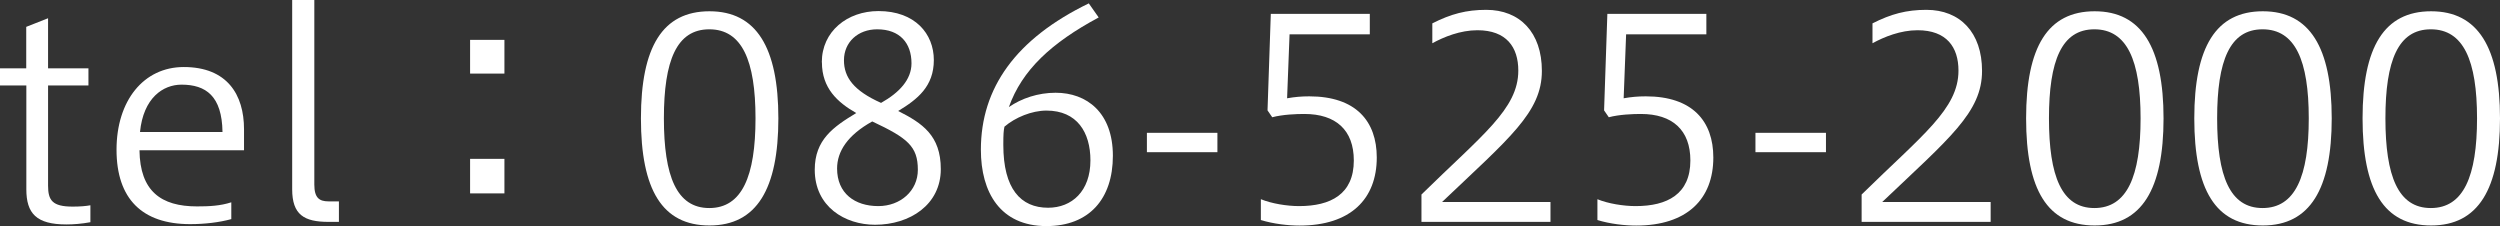
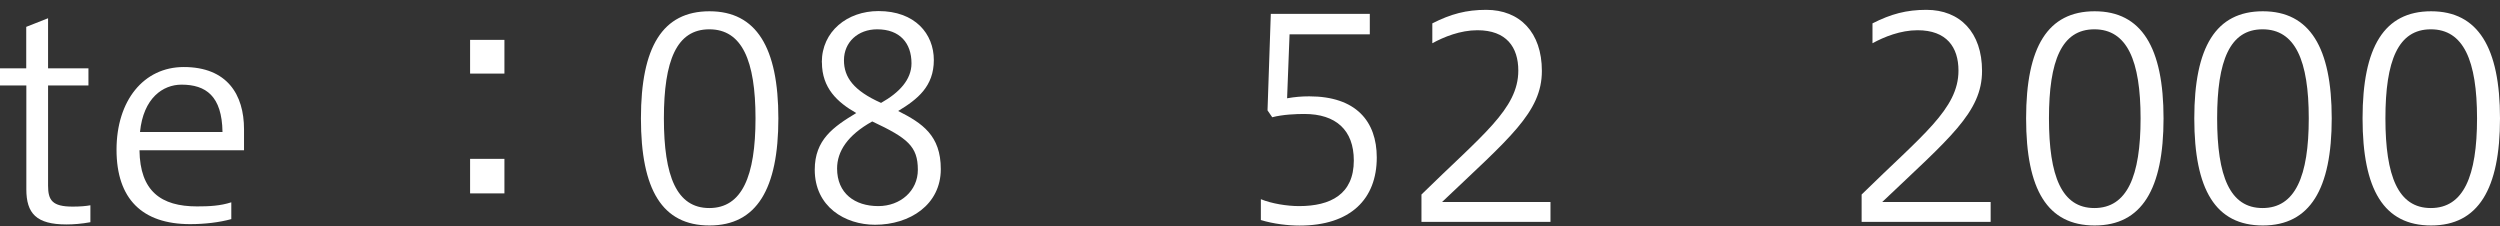
<svg xmlns="http://www.w3.org/2000/svg" id="_イヤー_2" width="243.94" height="22.05" viewBox="0 0 243.94 22.05">
  <rect x="0" y="0" width="243.94" height="22.05" fill="#333333" stroke="none" />
  <defs>
    <style>.cls-1{fill:#fff;}</style>
  </defs>
  <g id="_ブジェクト">
    <g>
      <path class="cls-1" d="M8.83,21.68c-.86,.16-1.67,.22-2.35,.22-2.94,0-3.91-1.08-3.91-3.43V8.34H0v-1.67H2.56V2.62l2.13-.84V6.67h3.94v1.67h-3.94v9.77c0,1.43,.41,2.05,2.4,2.05,.73,0,1.3-.05,1.73-.13v1.65Z" />
      <path class="cls-1" d="M22.57,21.38c-1.16,.32-2.59,.49-4.02,.49-4.67,0-7.18-2.46-7.18-7.26s2.65-8.07,6.56-8.07c4.24,0,5.88,2.7,5.88,6.07v2.05H13.61c.05,4,2.11,5.48,5.61,5.48,1.19,0,2.27-.05,3.35-.4v1.65Zm-.86-8.5c-.05-3.51-1.62-4.62-4-4.62-1.81,0-3.72,1.3-4.05,4.62h8.04Z" />
-       <path class="cls-1" d="M32.05,21.65c-2.38,0-3.54-.7-3.54-3.18V0h2.16V18c0,1.32,.49,1.65,1.4,1.65h1v2h-1.03Z" />
      <path class="cls-1" d="M49.22,3.89v3.29h-3.35V3.89h3.35Zm0,11.61v3.37h-3.35v-3.37h3.35Z" />
      <path class="cls-1" d="M75.95,11.55c0,6.88-2.11,10.45-6.72,10.45s-6.69-3.48-6.69-10.45,2.11-10.45,6.69-10.45,6.72,3.54,6.72,10.45Zm-11.17,0c0,5.64,1.24,8.75,4.43,8.75s4.51-3.1,4.51-8.75-1.32-8.69-4.51-8.69-4.43,3.05-4.43,8.69Z" />
      <path class="cls-1" d="M80.19,6.07c0-3,2.48-4.99,5.53-4.99,3.56,0,5.4,2.21,5.4,4.78s-1.59,3.83-3.48,4.97c2.35,1.19,4.16,2.38,4.16,5.67,0,3.48-3.02,5.43-6.42,5.43-2.92,0-5.88-1.75-5.88-5.37,0-2.92,1.81-4.18,4.05-5.53-1.84-1.05-3.35-2.43-3.35-4.94Zm1.49,10.37c0,2.43,1.73,3.67,4.02,3.67,2.16,0,3.86-1.49,3.86-3.54,0-2.29-1-3.1-4.45-4.72-2.43,1.35-3.43,2.94-3.43,4.59Zm7.26-10.26c0-1.97-1.13-3.32-3.35-3.32-1.86,0-3.24,1.24-3.24,3.02,0,1.67,.95,2.97,3.62,4.16,1.78-1,2.97-2.27,2.97-3.86Z" />
-       <path class="cls-1" d="M107.21,1.7c-4.62,2.48-7.48,5.13-8.77,8.75,1.24-.86,2.86-1.4,4.56-1.4,3.05,0,5.59,1.94,5.59,6.15s-2.32,6.86-6.48,6.86c-4.51,0-6.4-3.29-6.4-7.45,0-6.02,3.4-10.82,10.53-14.28l.97,1.38Zm-9.31,12.44c0,4.29,1.7,6.13,4.37,6.13,2.32,0,4.13-1.62,4.13-4.62,0-2.73-1.3-4.86-4.29-4.86-1.43,0-3.05,.67-4.1,1.57-.08,.38-.11,.7-.11,1.78Z" />
-       <path class="cls-1" d="M111.91,12.96h6.88v1.89h-6.88v-1.89Z" />
      <path class="cls-1" d="M123.04,19.44c1.05,.43,2.54,.67,3.72,.67,3.08,0,5.34-1.16,5.34-4.45,0-2.97-1.75-4.54-4.83-4.54-.78,0-2.11,.05-3.13,.32l-.46-.67,.32-9.42h9.66v2h-7.83l-.24,6.24c.73-.13,1.4-.19,2.16-.19,4.56,0,6.59,2.43,6.59,5.97,0,4.05-2.56,6.64-7.53,6.64-1.11,0-2.54-.16-3.78-.54v-2.02Z" />
      <path class="cls-1" d="M138.7,21.65v-2.67c5.91-5.8,9.45-8.34,9.45-12.09,0-2.29-1.16-3.94-3.99-3.94-1.67,0-3.27,.65-4.4,1.27v-1.94c1.81-.92,3.32-1.32,5.26-1.32,3.29,0,5.43,2.21,5.43,5.96,0,4.05-3.19,6.56-9.74,12.79h10.58v1.94h-12.58Z" />
-       <path class="cls-1" d="M155.87,19.44c1.05,.43,2.54,.67,3.73,.67,3.08,0,5.34-1.16,5.34-4.45,0-2.97-1.75-4.54-4.83-4.54-.78,0-2.11,.05-3.13,.32l-.46-.67,.32-9.42h9.66v2h-7.83l-.24,6.24c.73-.13,1.4-.19,2.16-.19,4.56,0,6.59,2.43,6.59,5.97,0,4.05-2.56,6.64-7.53,6.64-1.11,0-2.54-.16-3.78-.54v-2.02Z" />
-       <path class="cls-1" d="M171.29,12.96h6.88v1.89h-6.88v-1.89Z" />
      <path class="cls-1" d="M181.65,21.65v-2.67c5.91-5.8,9.45-8.34,9.45-12.09,0-2.29-1.16-3.94-3.99-3.94-1.67,0-3.27,.65-4.4,1.27v-1.94c1.81-.92,3.32-1.32,5.26-1.32,3.29,0,5.43,2.21,5.43,5.96,0,4.05-3.19,6.56-9.74,12.79h10.58v1.94h-12.58Z" />
      <path class="cls-1" d="M211.11,11.55c0,6.88-2.11,10.45-6.72,10.45s-6.69-3.48-6.69-10.45,2.11-10.45,6.69-10.45,6.72,3.54,6.72,10.45Zm-11.18,0c0,5.64,1.24,8.75,4.43,8.75s4.51-3.1,4.51-8.75-1.32-8.69-4.51-8.69-4.43,3.05-4.43,8.69Z" />
      <path class="cls-1" d="M227.52,11.55c0,6.88-2.11,10.45-6.72,10.45s-6.69-3.48-6.69-10.45,2.11-10.45,6.69-10.45,6.72,3.54,6.72,10.45Zm-11.18,0c0,5.64,1.24,8.75,4.43,8.75s4.51-3.1,4.51-8.75-1.32-8.69-4.51-8.69-4.43,3.05-4.43,8.69Z" />
      <path class="cls-1" d="M243.94,11.55c0,6.88-2.11,10.45-6.72,10.45s-6.69-3.48-6.69-10.45,2.11-10.45,6.69-10.45,6.72,3.54,6.72,10.45Zm-11.18,0c0,5.64,1.24,8.75,4.43,8.75s4.51-3.1,4.51-8.75-1.32-8.69-4.51-8.69-4.43,3.05-4.43,8.69Z" />
    </g>
  </g>
</svg>